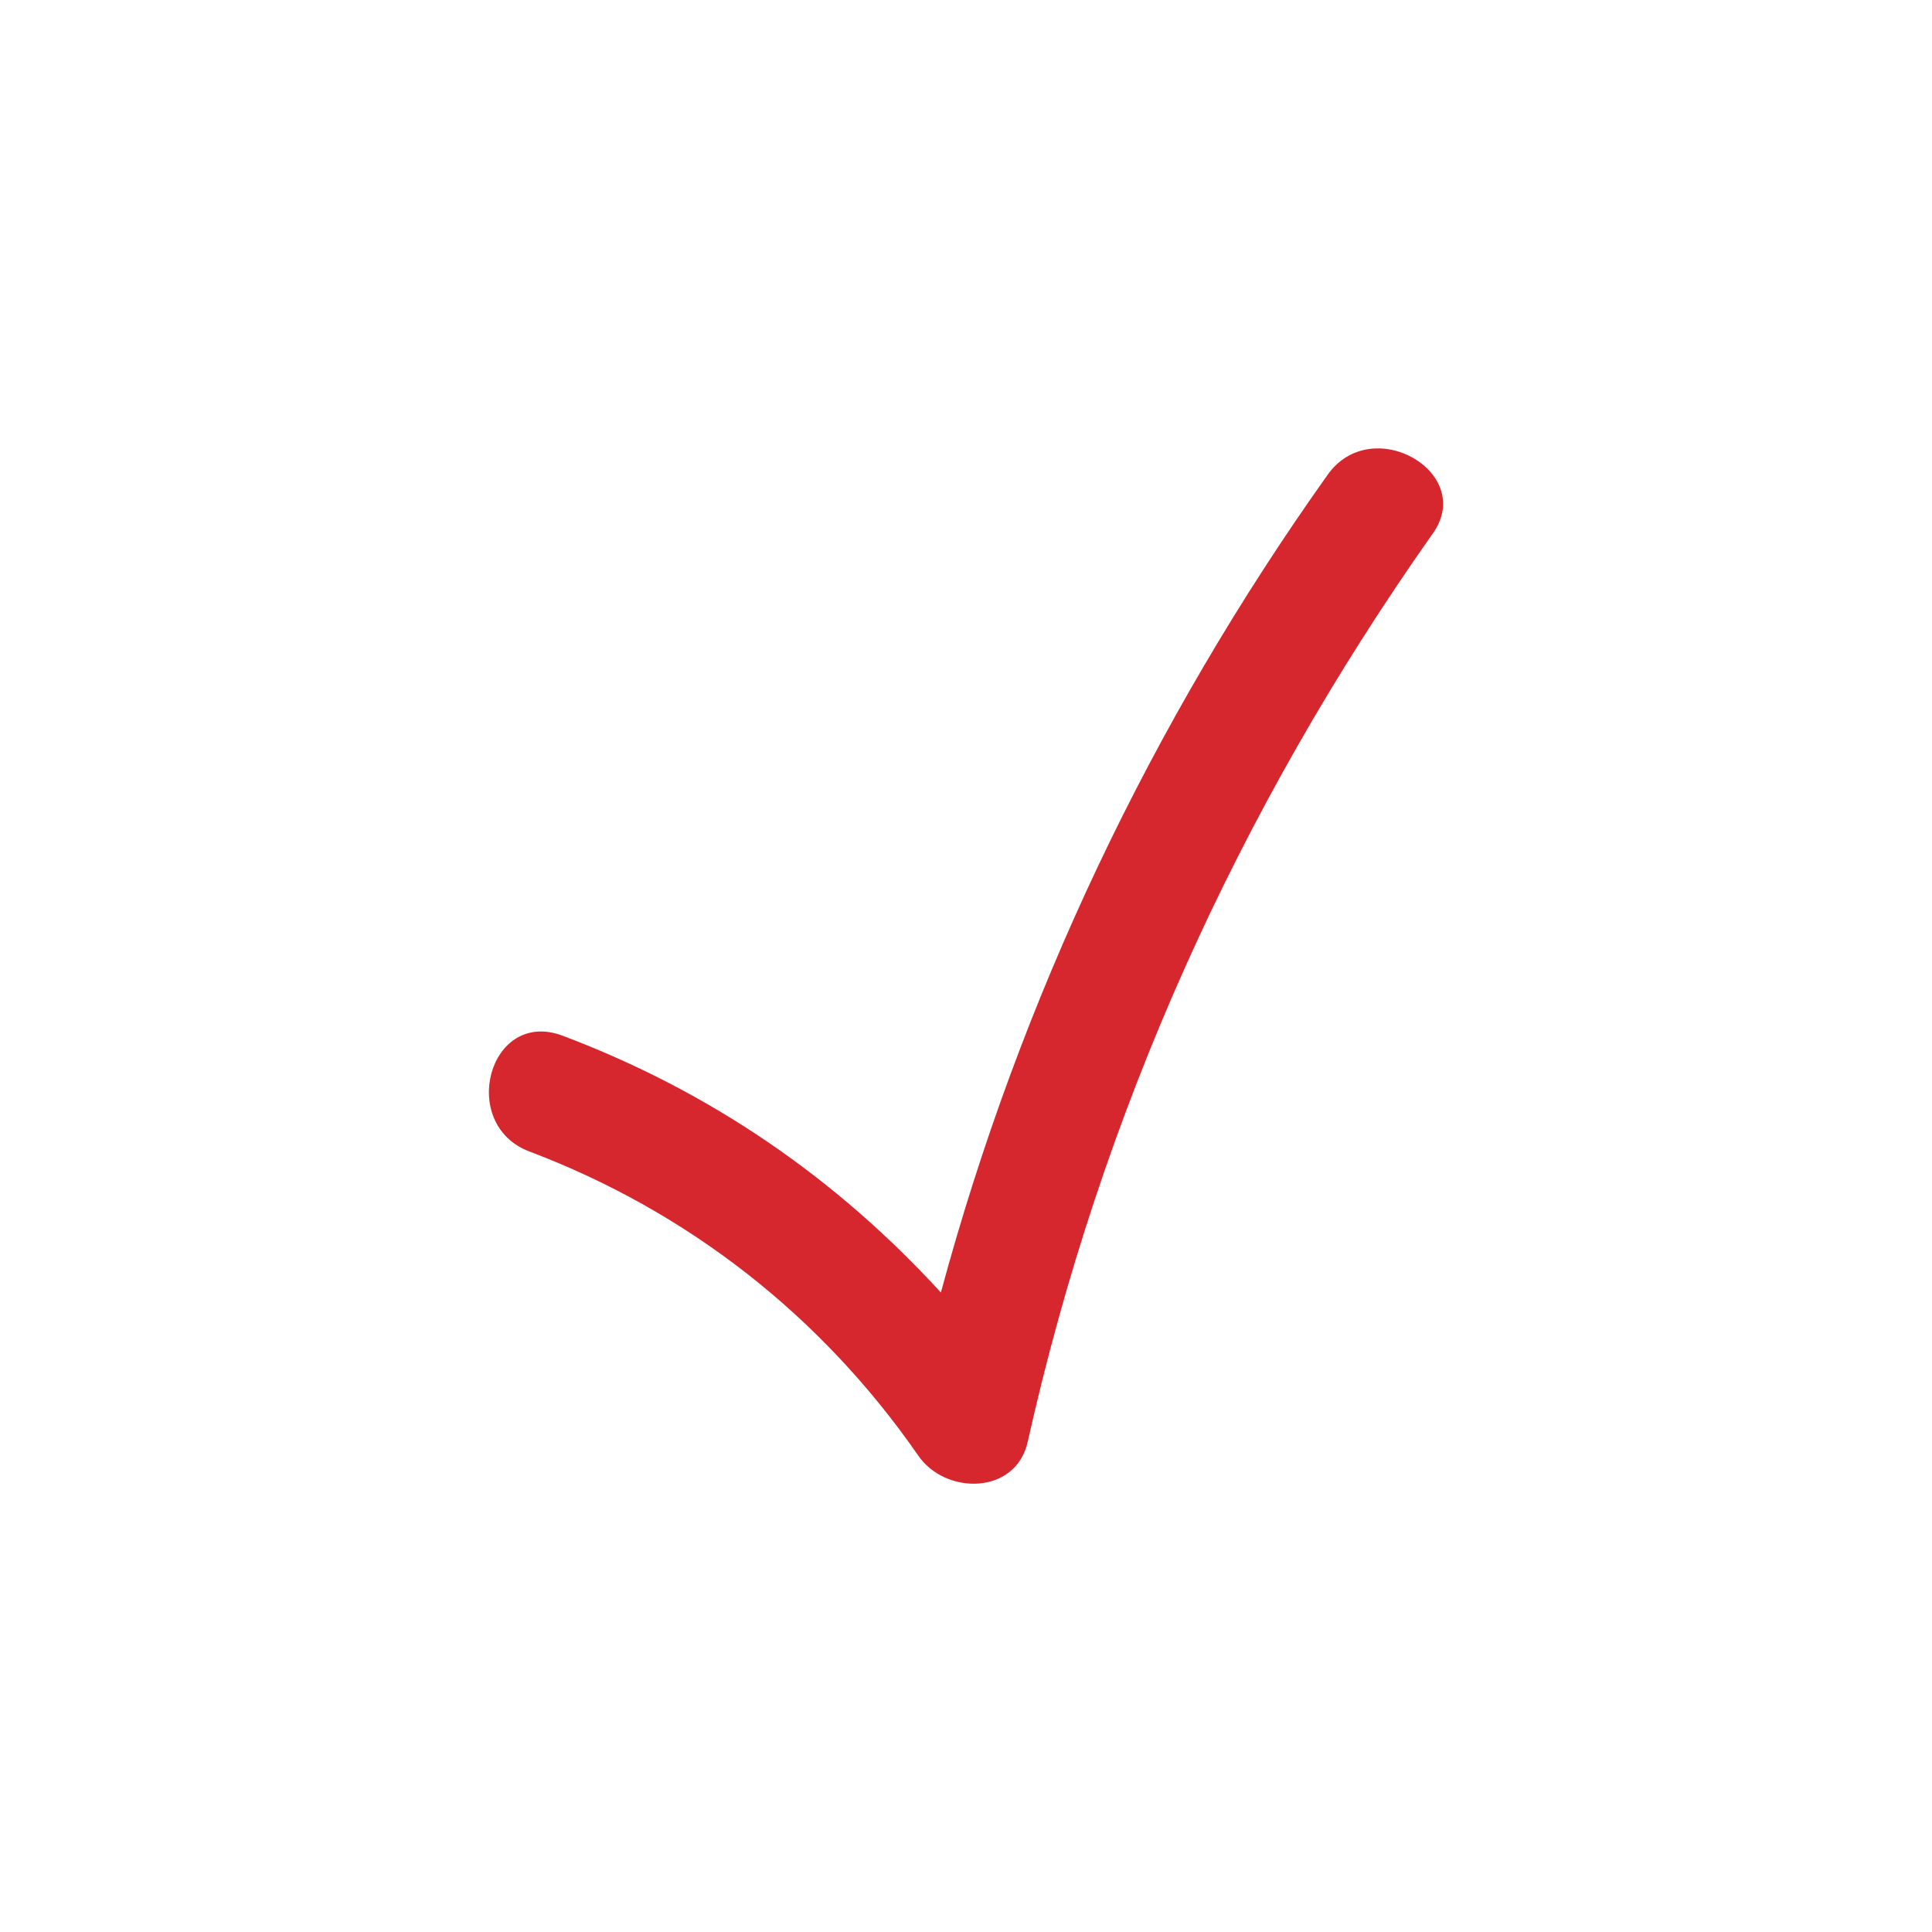
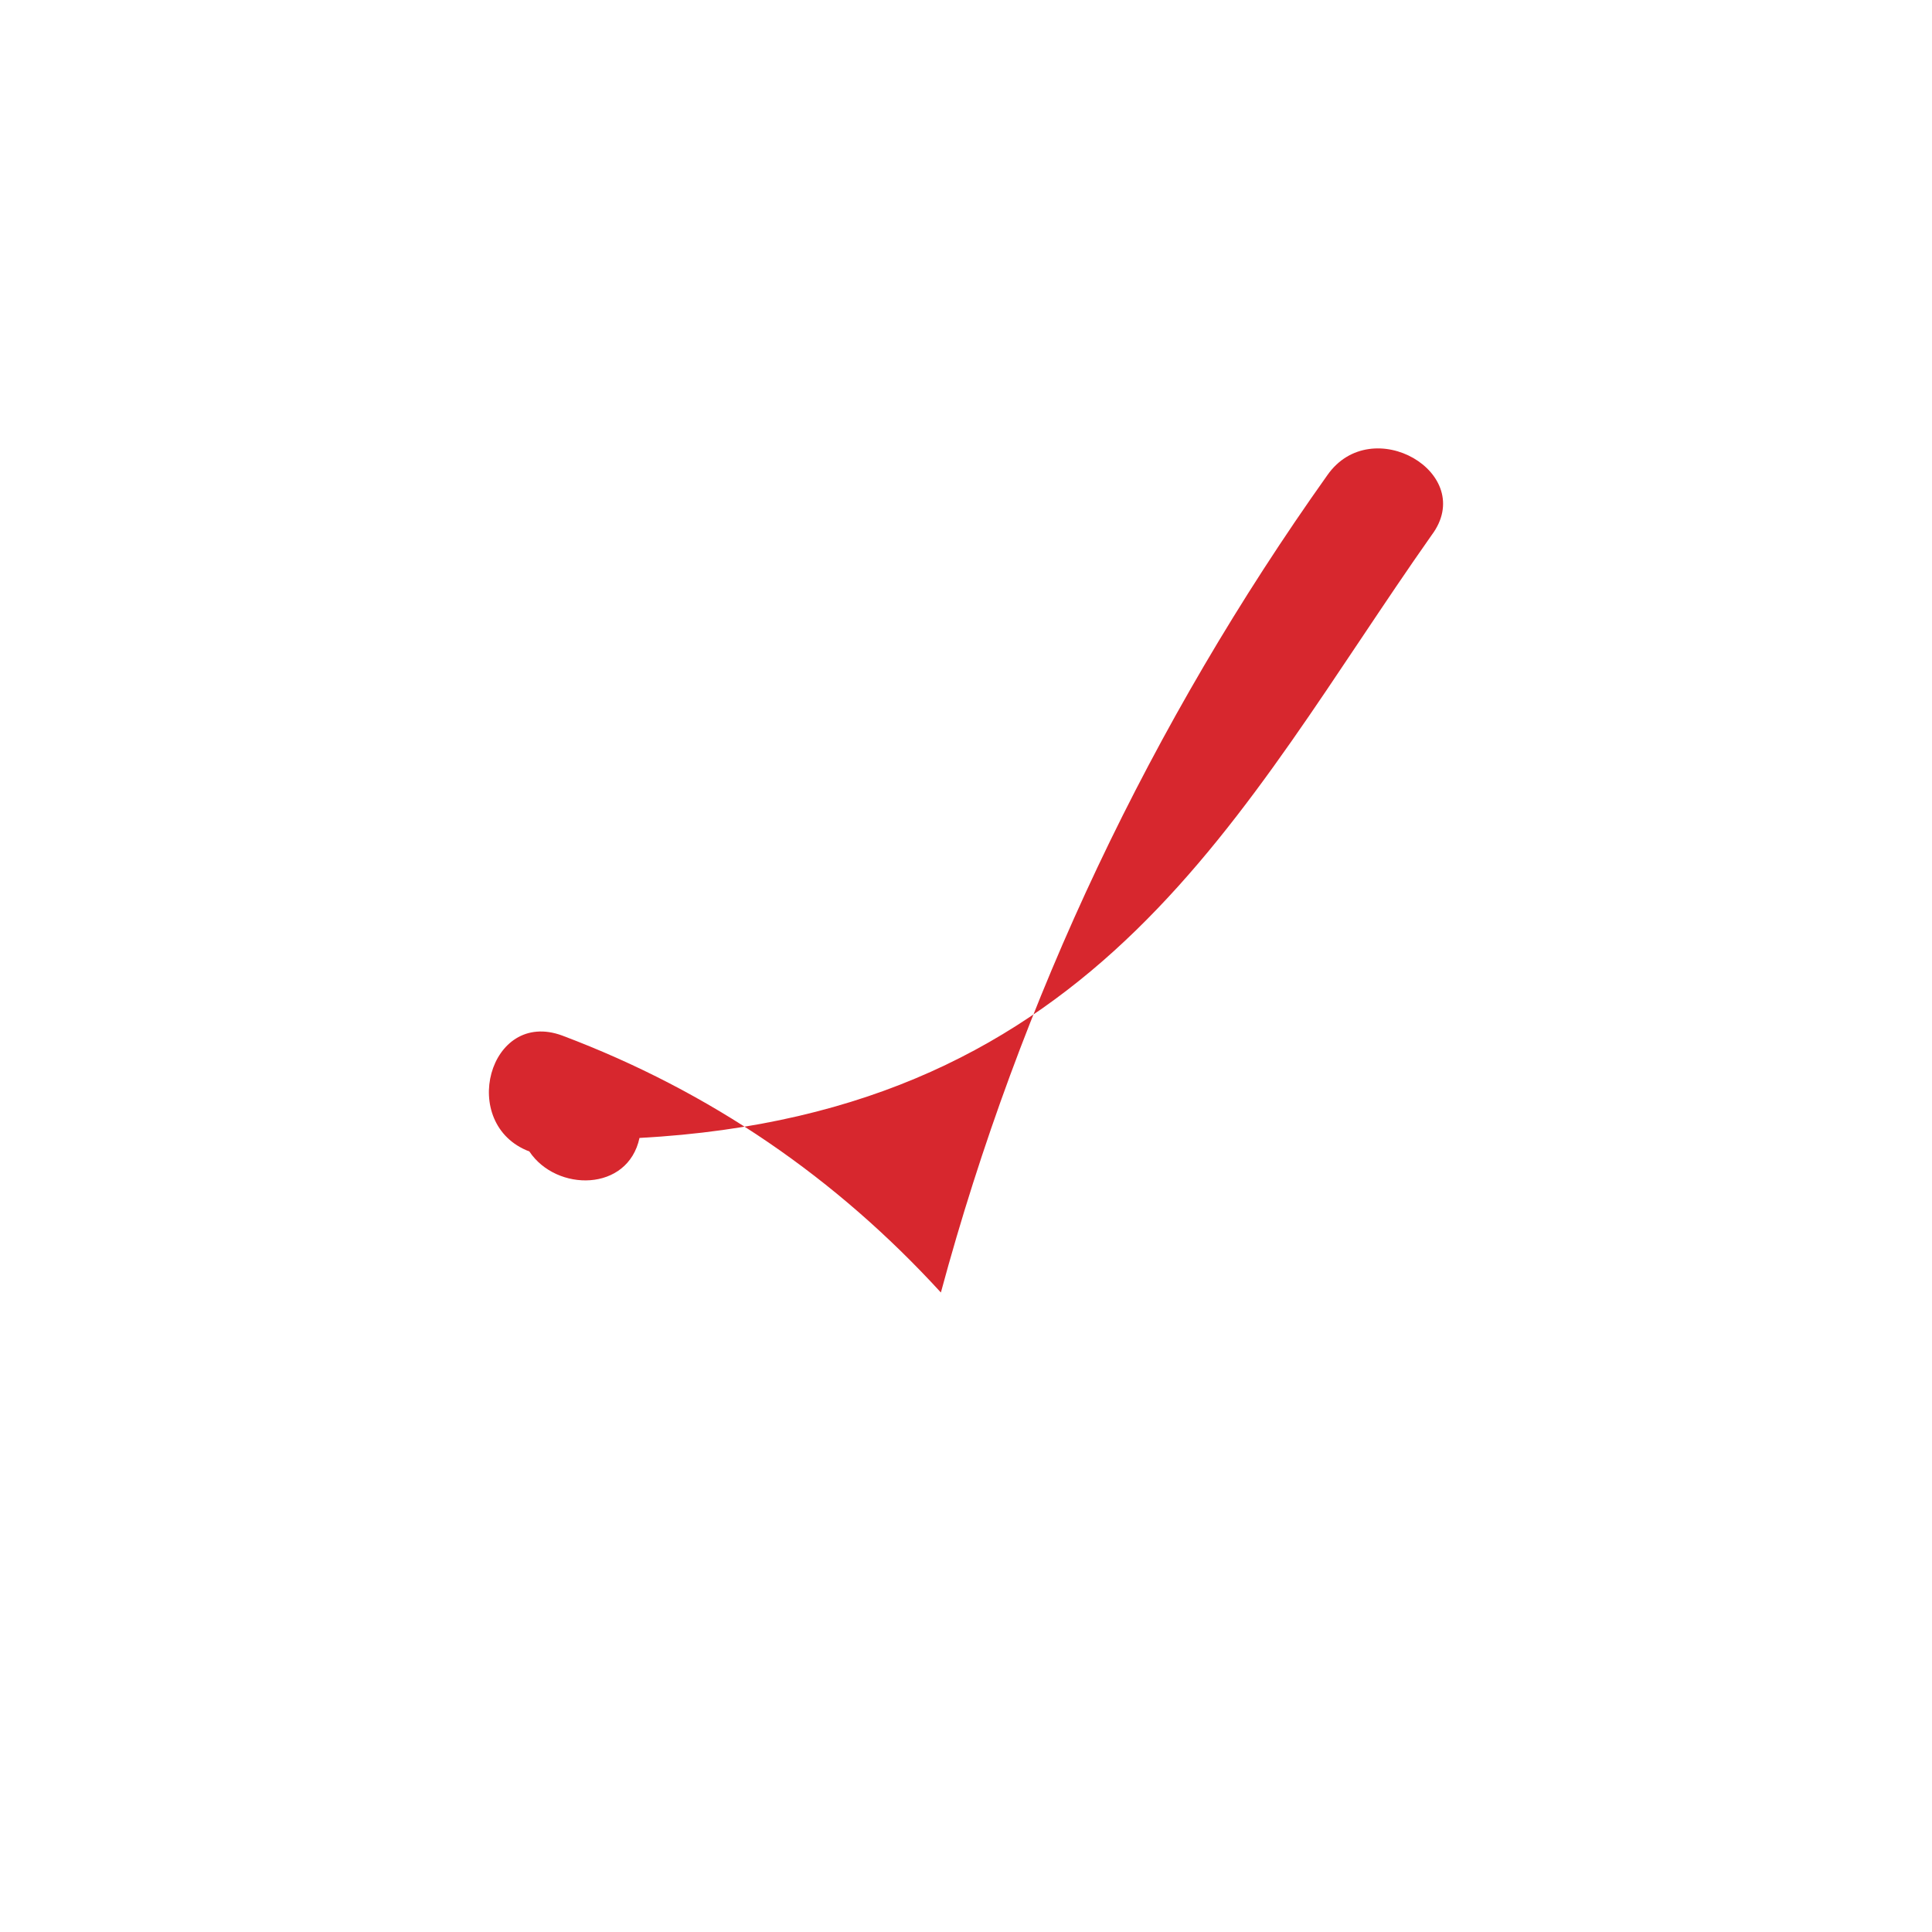
<svg xmlns="http://www.w3.org/2000/svg" version="1.1" x="0px" y="0px" viewBox="0 0 100 100" enable-background="new 0 0 100 100" xml:space="preserve" aria-hidden="true" width="100px" height="100px" style="fill:url(#CerosGradient_id92550164a);">
  <defs>
    <linearGradient class="cerosgradient" data-cerosgradient="true" id="CerosGradient_id92550164a" gradientUnits="userSpaceOnUse" x1="50%" y1="100%" x2="50%" y2="0%">
      <stop offset="0%" stop-color="#D7272E" />
      <stop offset="100%" stop-color="#D7272E" />
    </linearGradient>
    <linearGradient />
  </defs>
-   <path fill="#000000" d="M68.7,24.6c-9.1,12.8-15.9,27.1-20,42.3c-5.4-5.9-11.9-10.4-19.6-13.3c-3.8-1.4-5.4,4.6-1.7,6  c8.2,3.1,15.1,8.5,20.1,15.7c1.4,2.1,5.1,2.1,5.7-0.7C57,57.6,64.1,41.9,74.1,27.7C76.5,24.5,71,21.3,68.7,24.6z" style="fill:url(#CerosGradient_id92550164a);" />
+   <path fill="#000000" d="M68.7,24.6c-9.1,12.8-15.9,27.1-20,42.3c-5.4-5.9-11.9-10.4-19.6-13.3c-3.8-1.4-5.4,4.6-1.7,6  c1.4,2.1,5.1,2.1,5.7-0.7C57,57.6,64.1,41.9,74.1,27.7C76.5,24.5,71,21.3,68.7,24.6z" style="fill:url(#CerosGradient_id92550164a);" />
</svg>